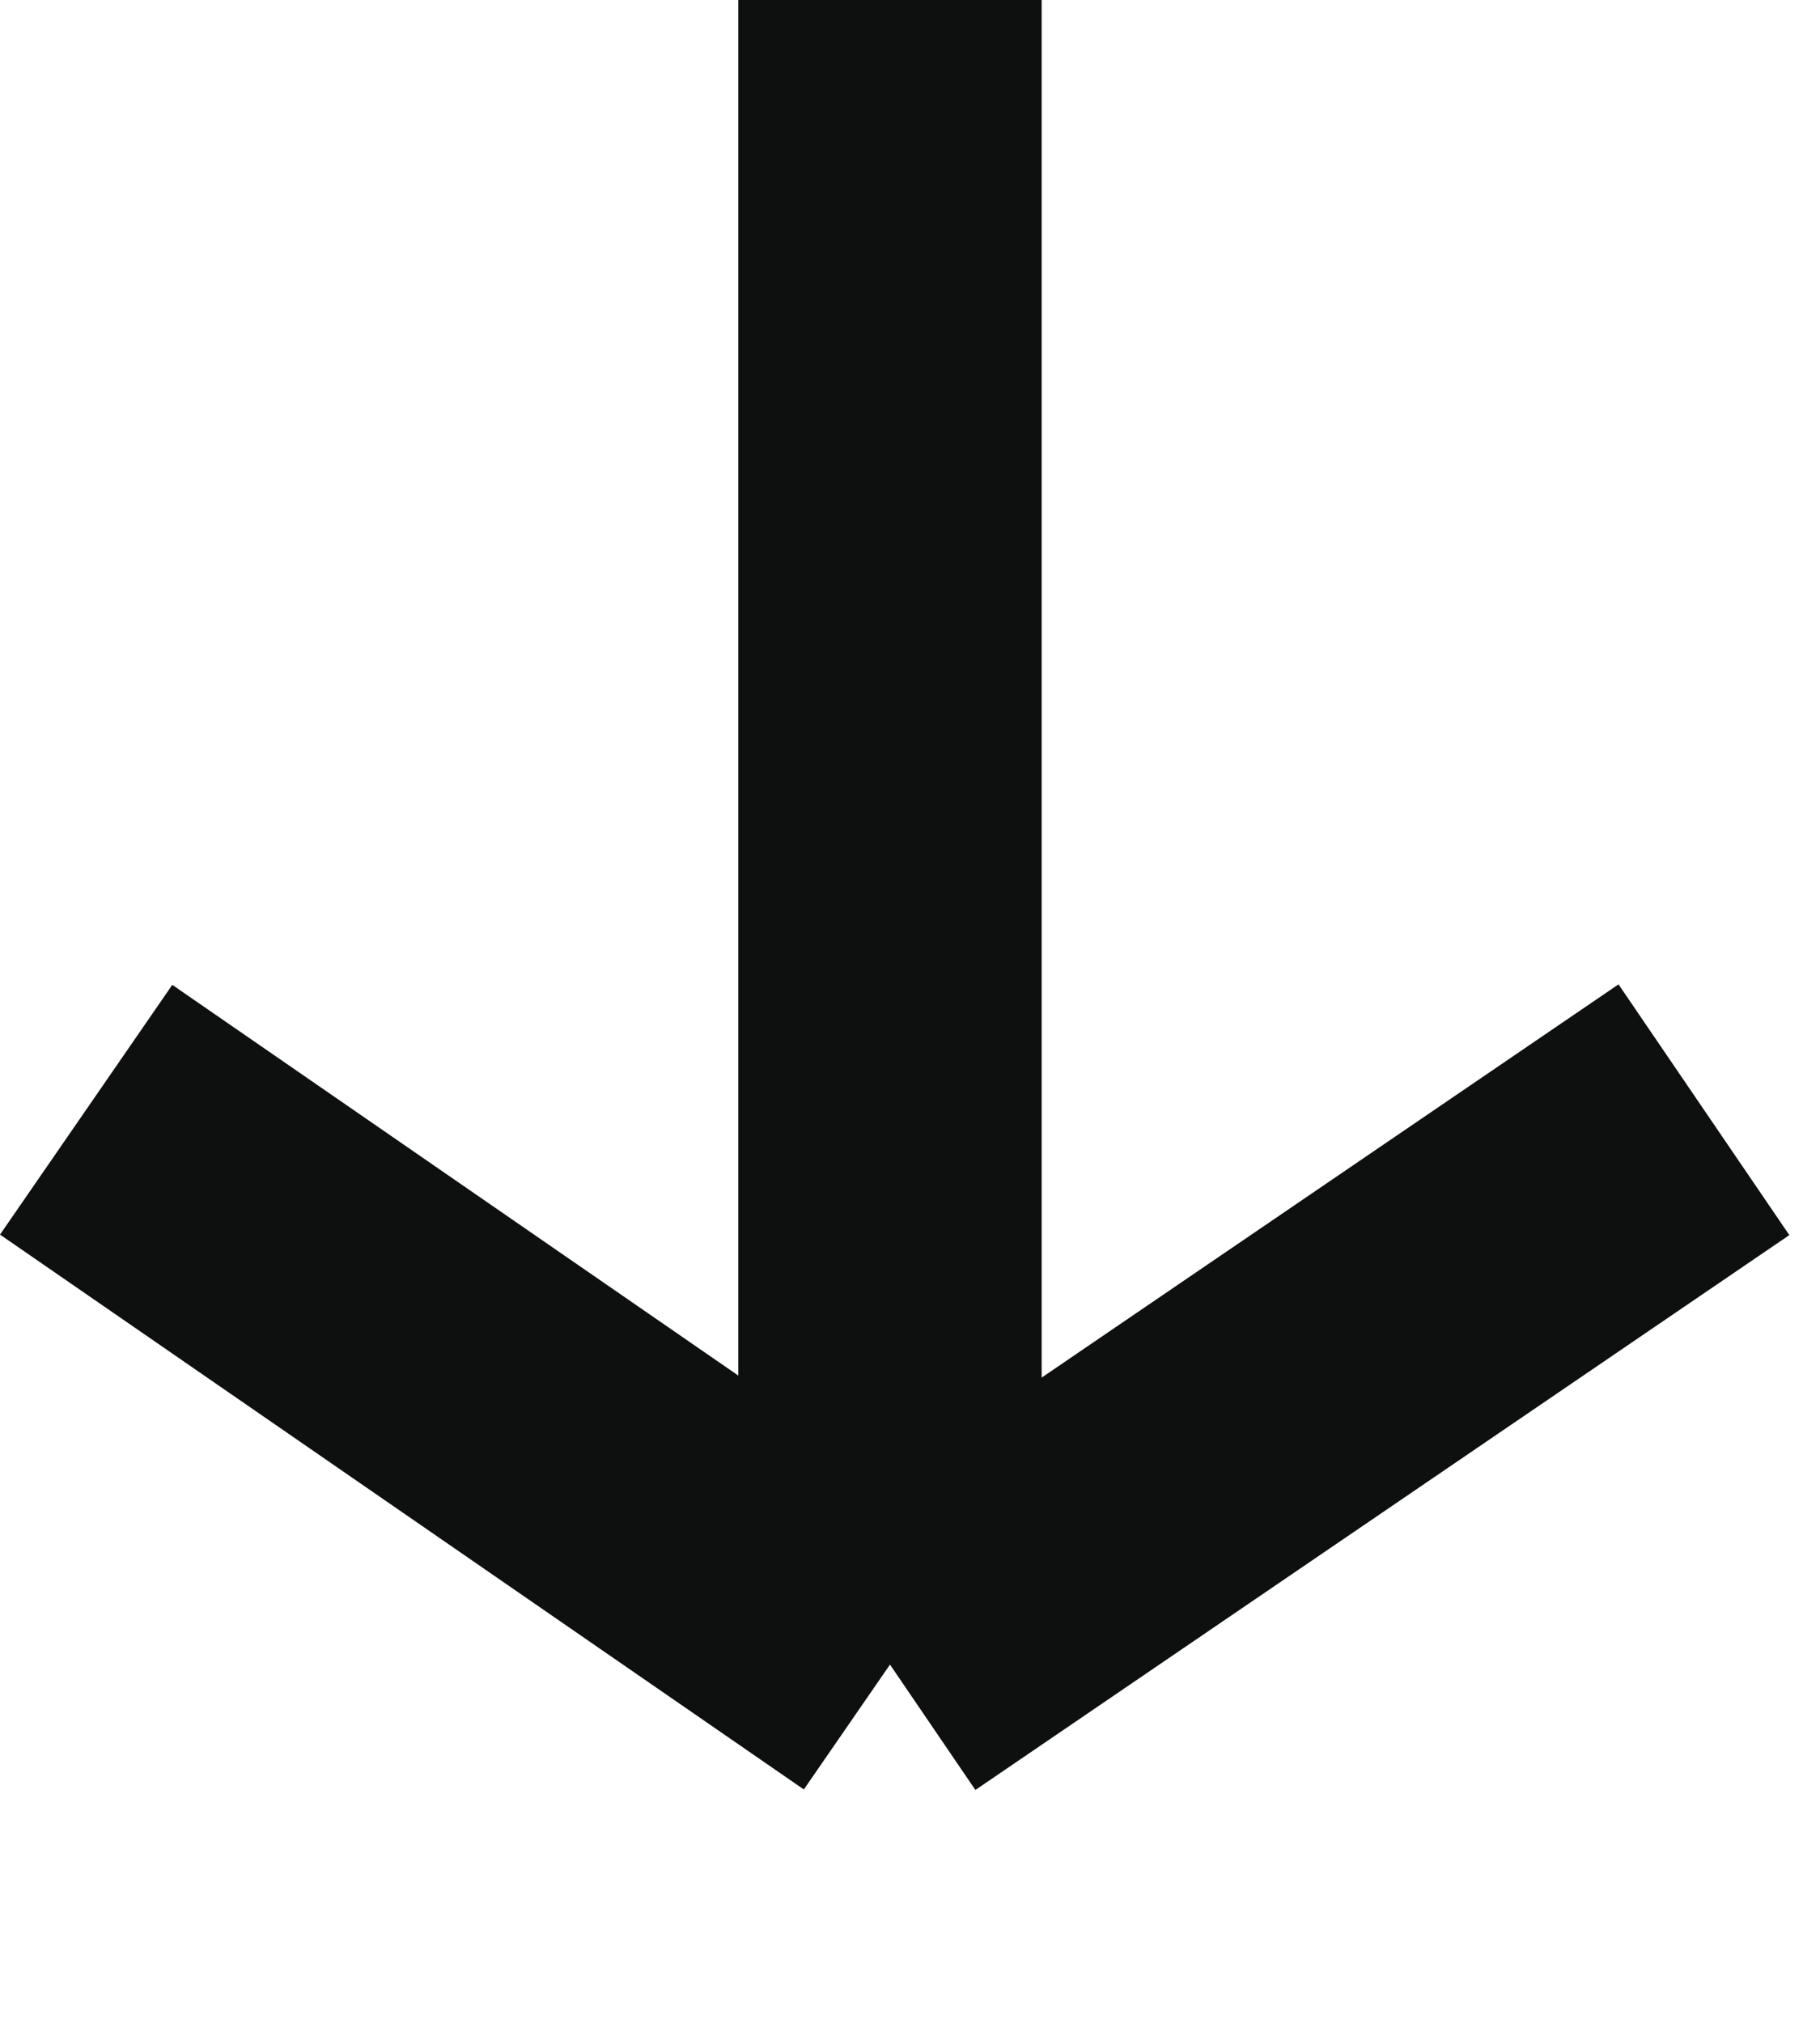
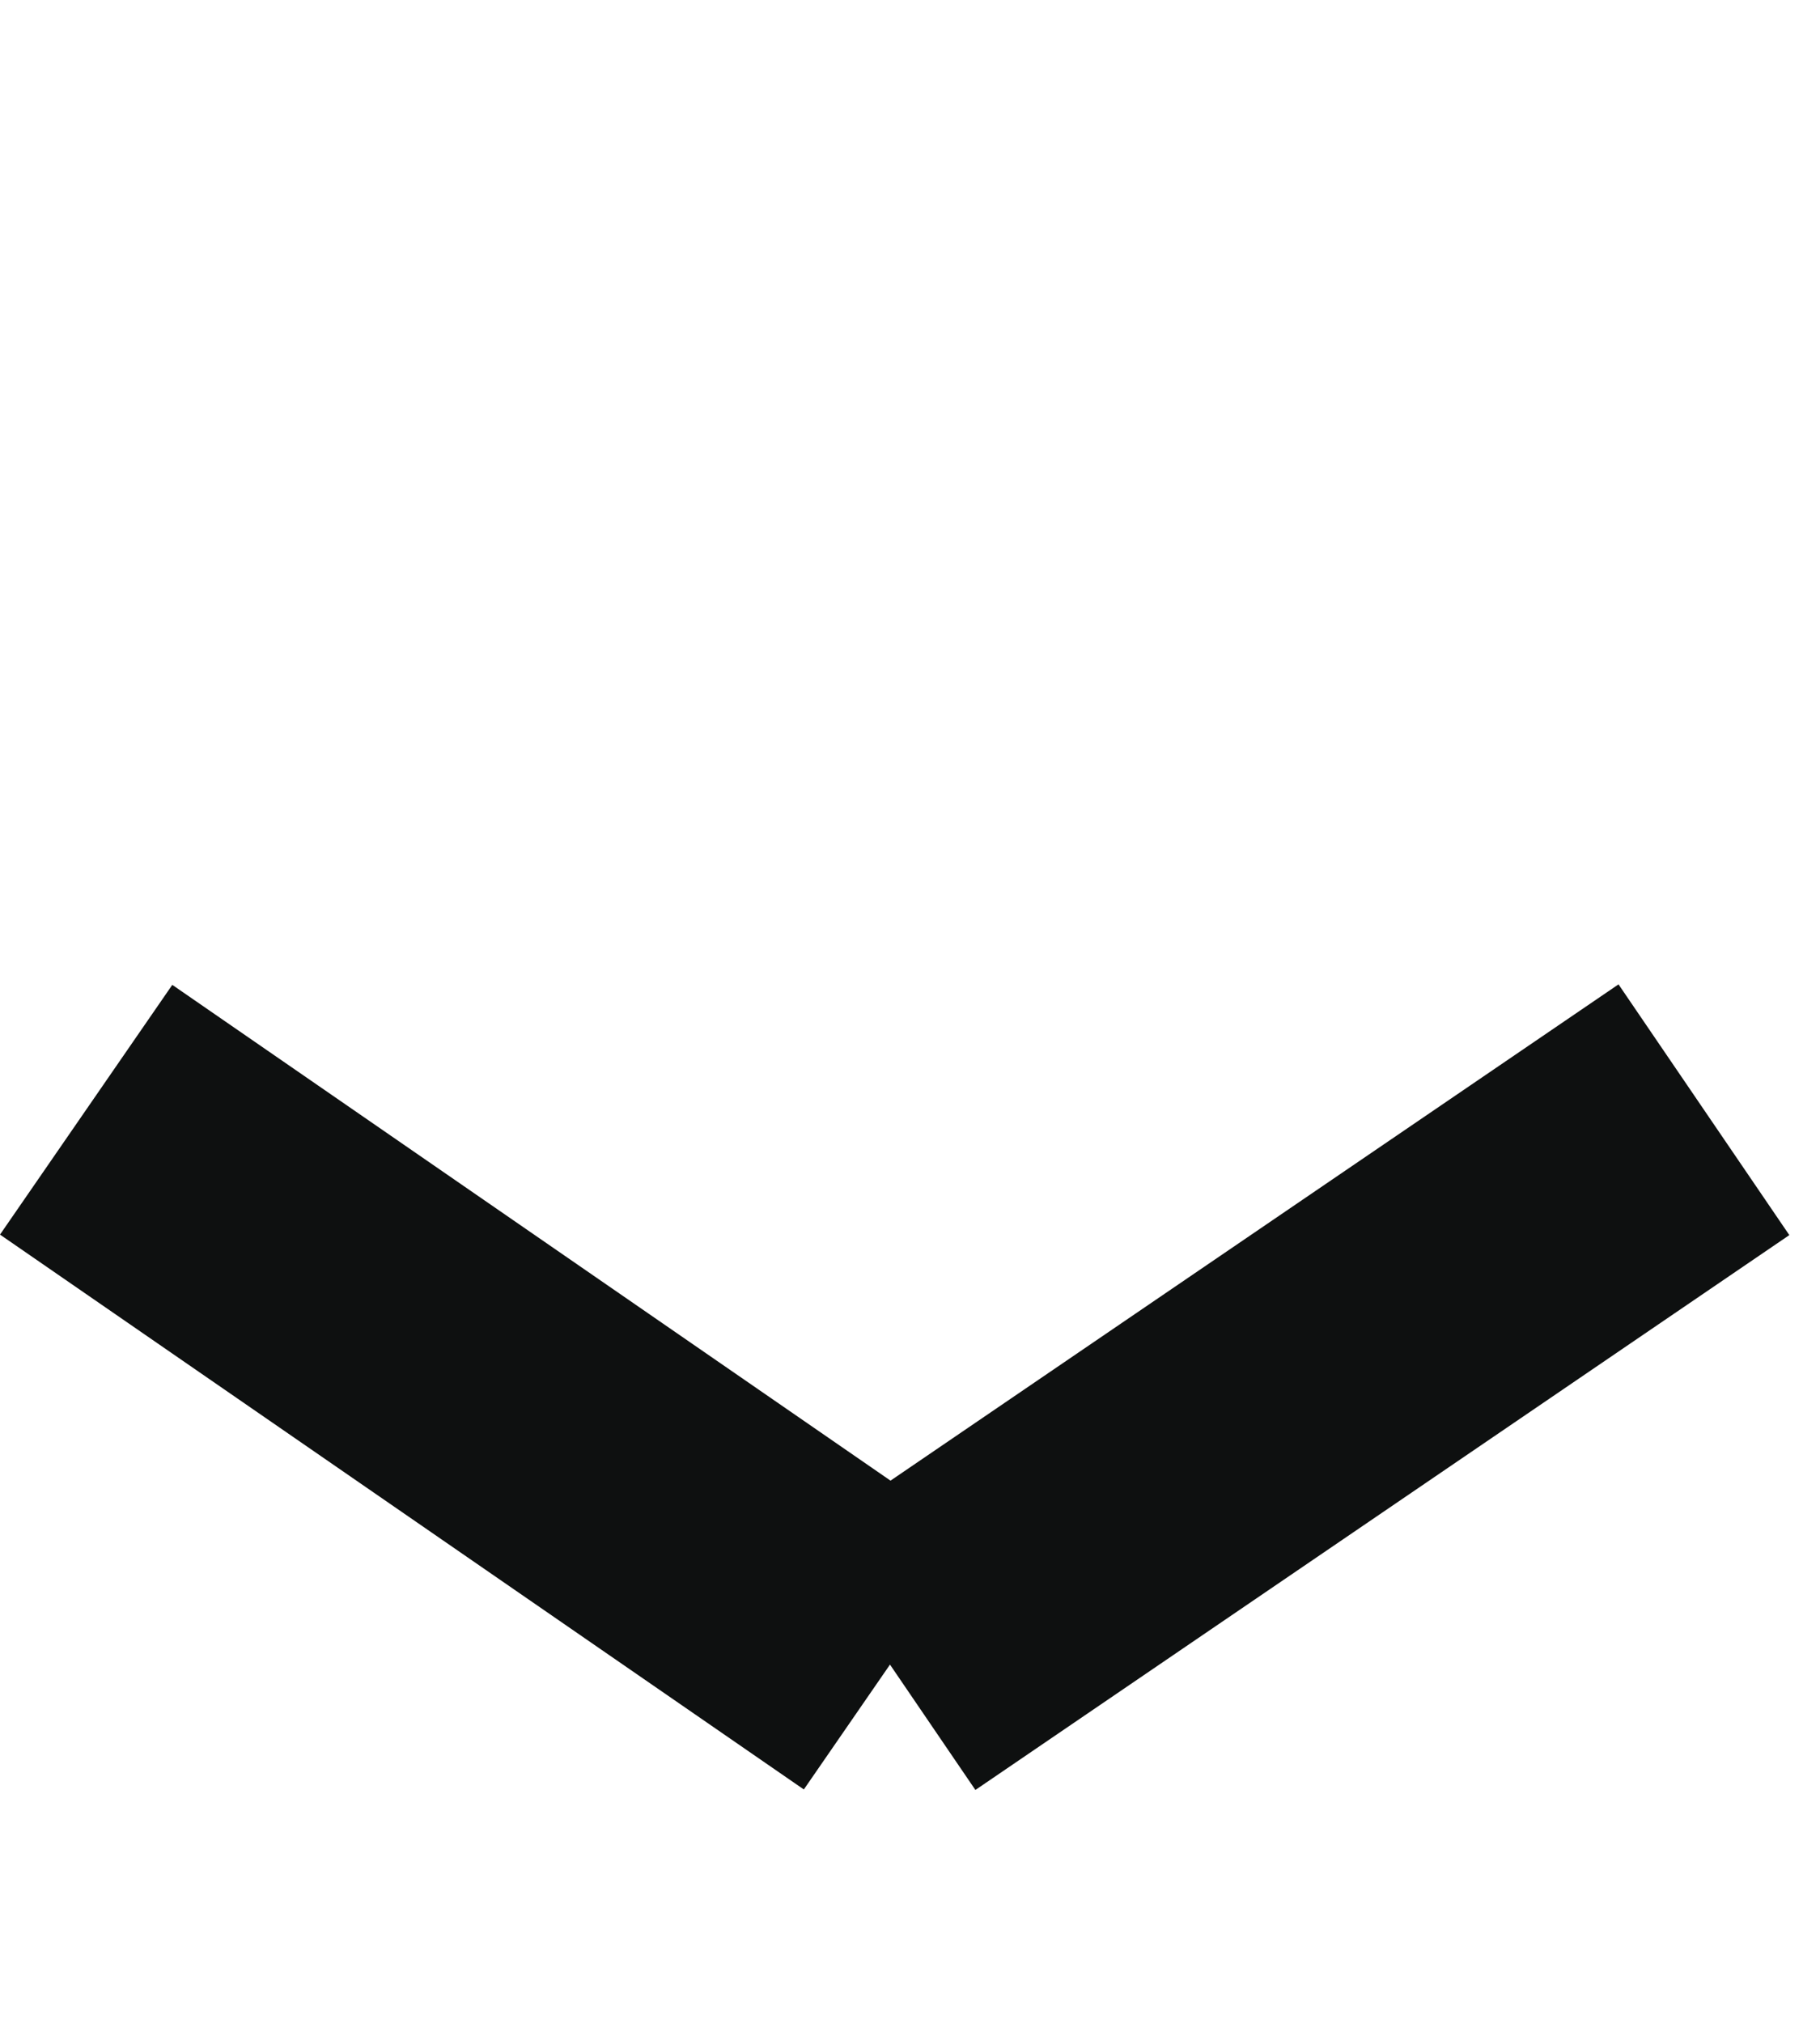
<svg xmlns="http://www.w3.org/2000/svg" width="9" height="10" viewBox="0 0 9 10" fill="none">
-   <path d="M4.401 0L4.401 8.229M4.401 8.229L8.426 5.486M4.401 8.229L0.426 5.486" stroke="#0E1010" stroke-width="1.5" />
+   <path d="M4.401 0M4.401 8.229L8.426 5.486M4.401 8.229L0.426 5.486" stroke="#0E1010" stroke-width="1.5" />
</svg>